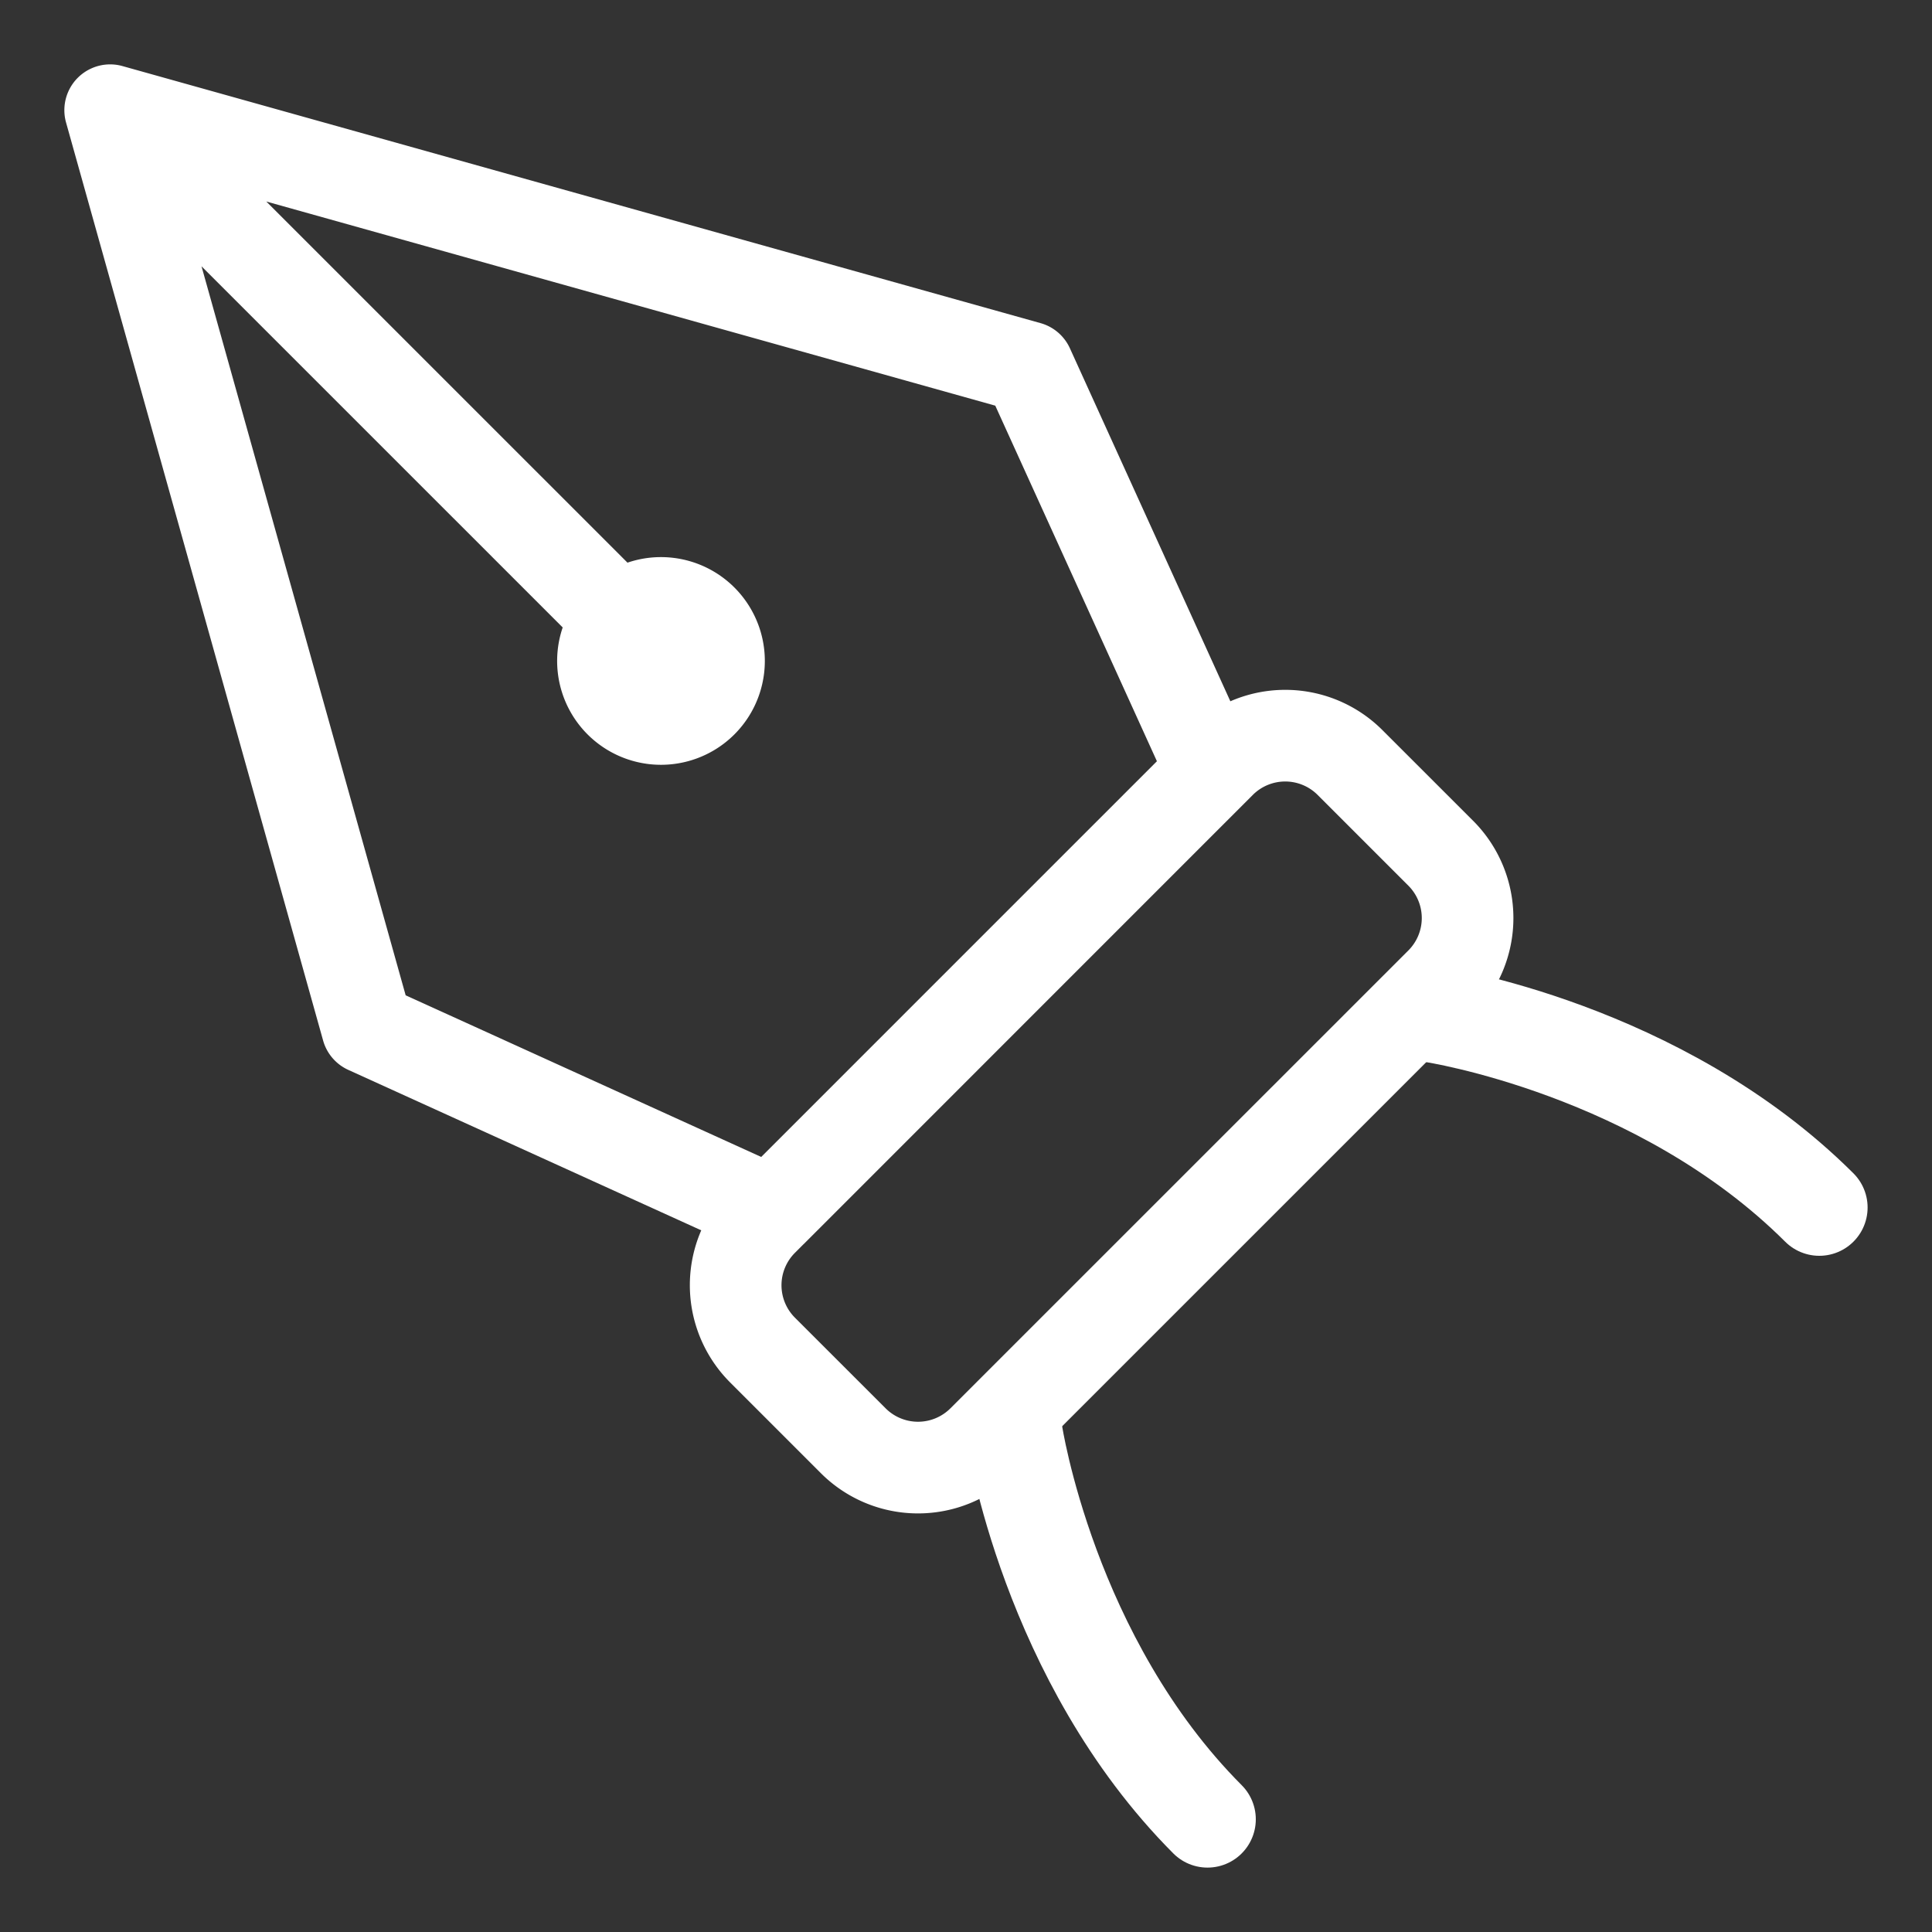
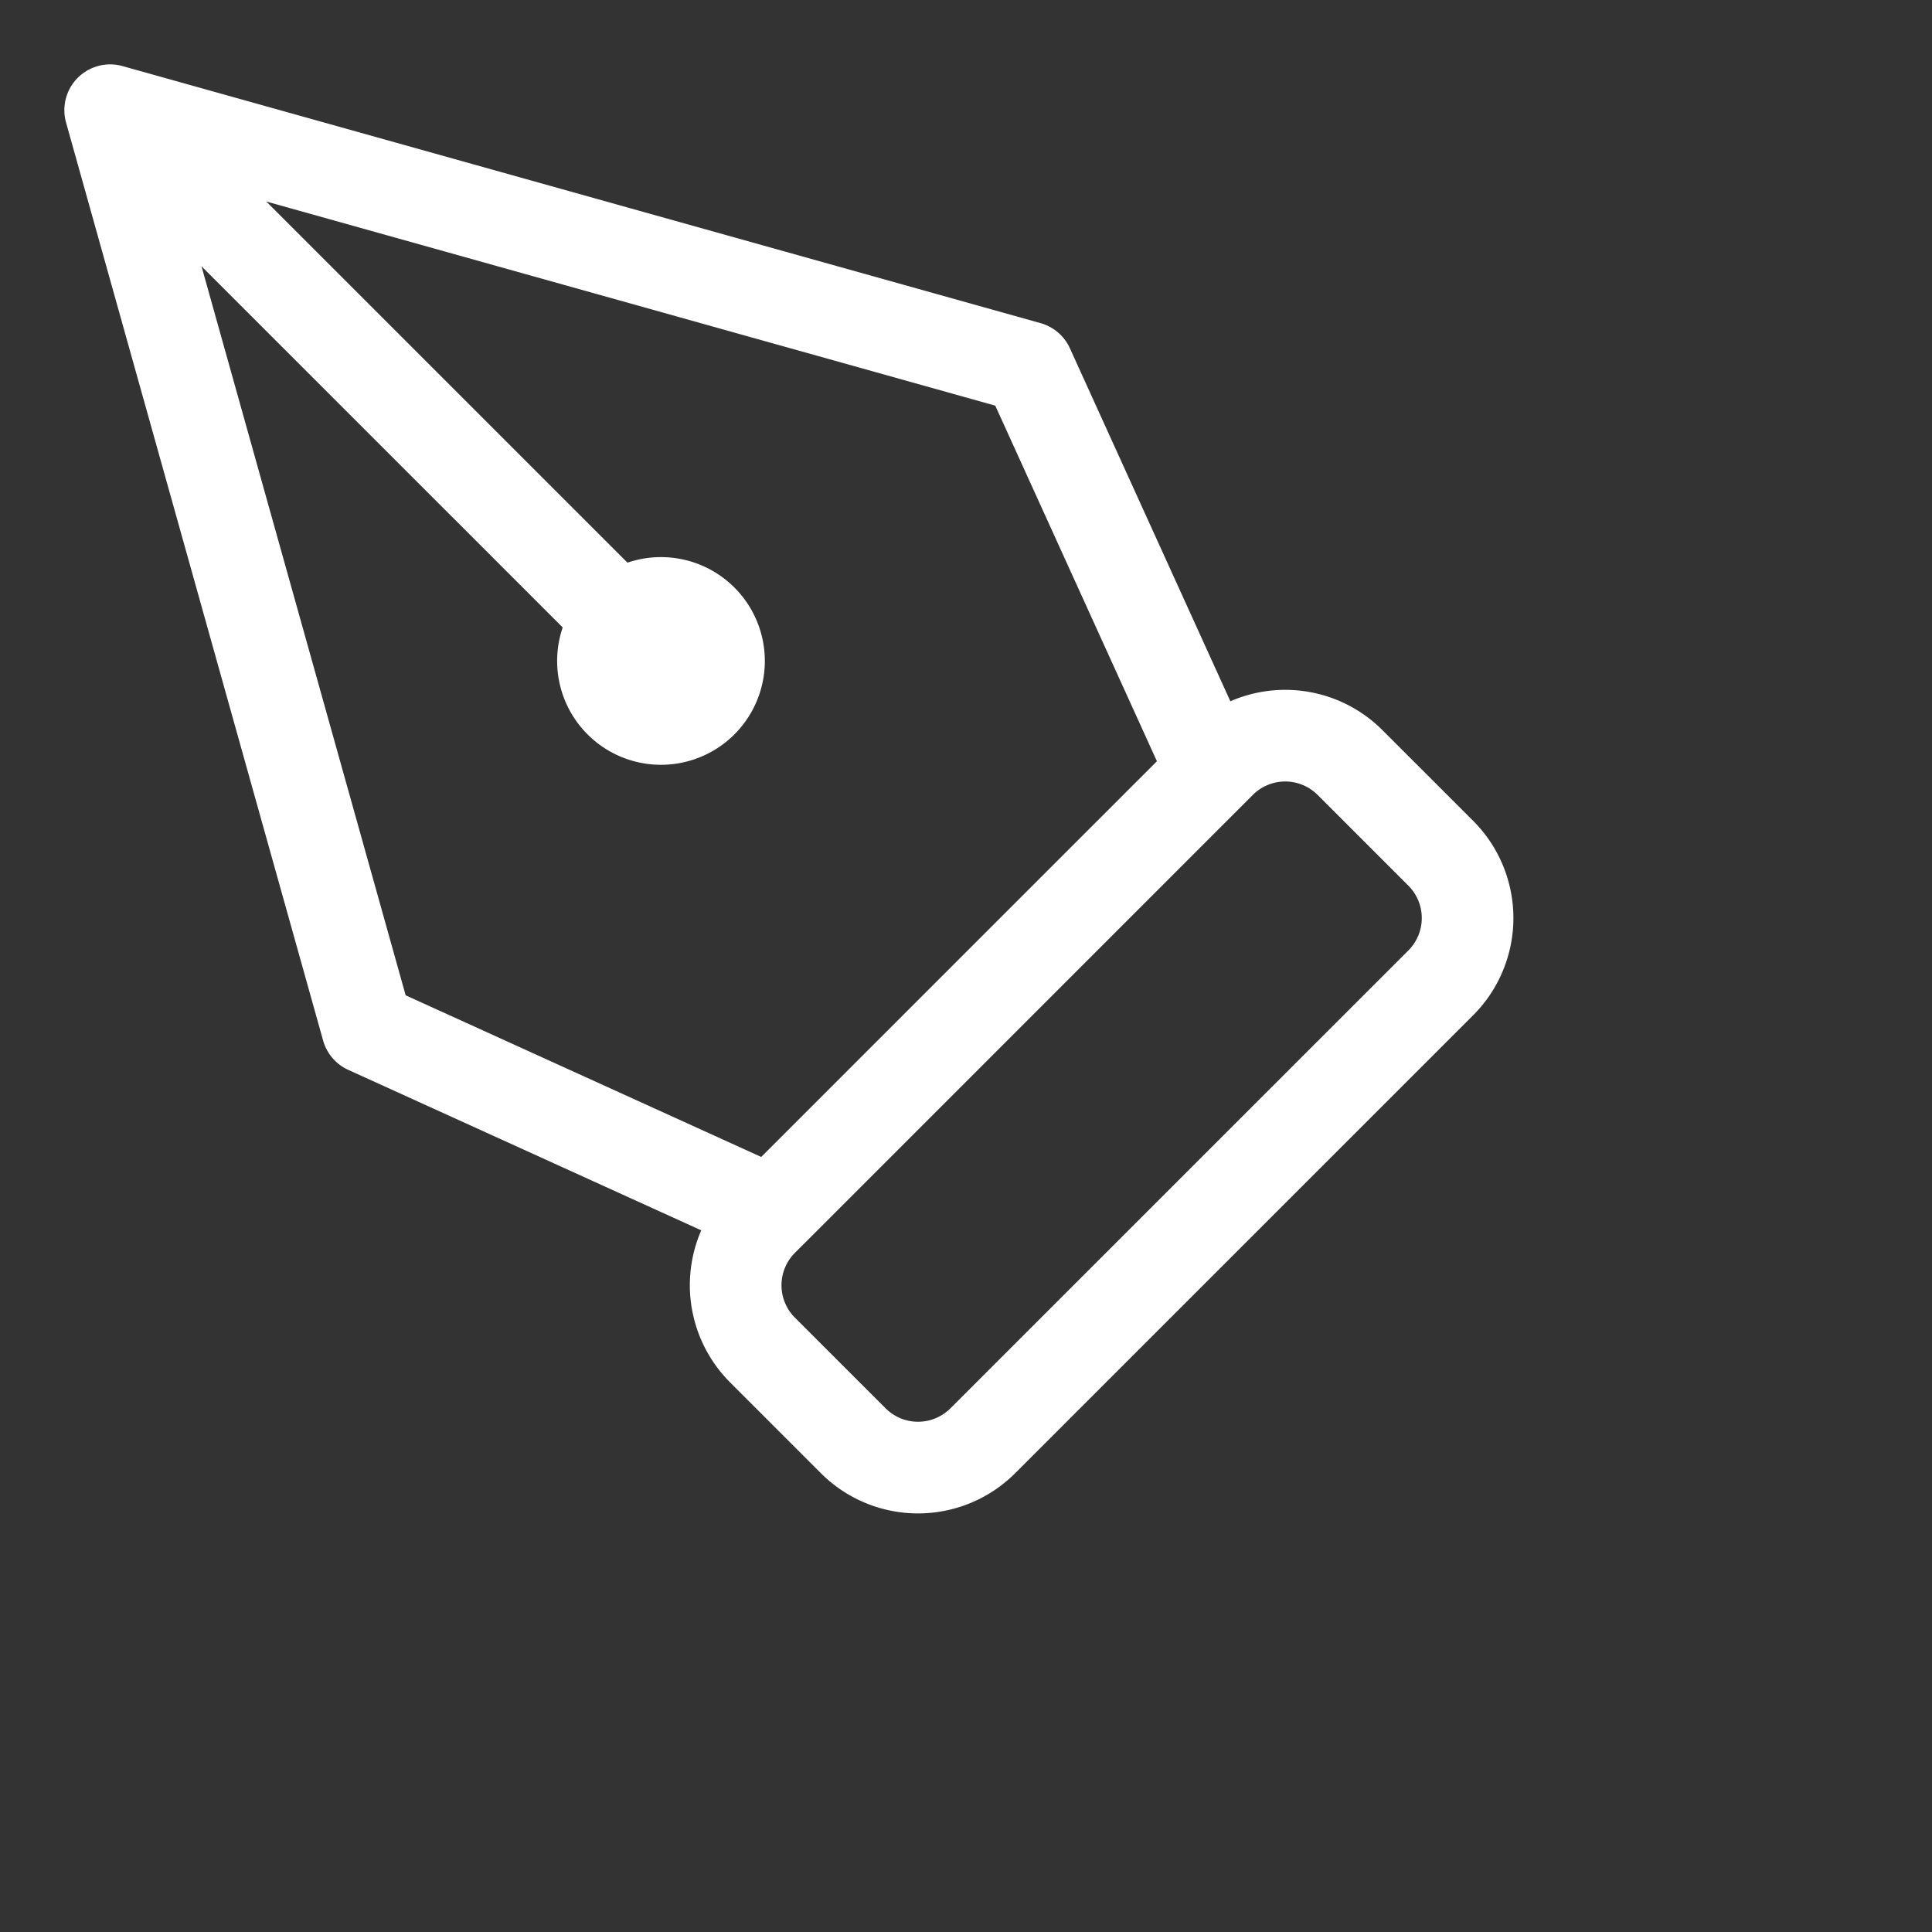
<svg xmlns="http://www.w3.org/2000/svg" width="100%" height="100%" viewBox="0 0 60 60" version="1.1" xml:space="preserve" fill="none" fill-rule="evenodd" stroke="none" stroke-width="3" stroke-linecap="round" stroke-linejoin="round" stroke-miterlimit="1.5" clip-rule="evenodd">
  <rect x="0" y="0" width="60" height="60" fill="#333333" stroke="none" />
  <path fill="white" d="M25.492 45.75a4.268 4.268 0 006.037 0L45.75 31.53a4.272 4.272 0 000-6.039l-2.818-2.817a4.267 4.267 0 00-4.722-.895l-4.983-10.962a1.422 1.422 0 00-.912-.782L3.807 2.053a1.422 1.422 0 00-1.755 1.754l7.983 28.509c.113.403.4.737.781.91l10.962 4.983a4.272 4.272 0 00.897 4.724l2.817 2.817zm-.542-7.106l.006-.004 13.688-13.69.263-.263a1.423 1.423 0 012.013 0l2.818 2.818a1.423 1.423 0 010 2.012l-14.222 14.22a1.423 1.423 0 01-2.012 0l-2.817-2.816a1.423 1.423 0 010-2.013l.263-.264zm-1.31-2.714l-11.042-5.02-6.34-22.64 11.217 11.216a3.225 3.225 0 102.012-2.012L8.27 6.258l22.639 6.34 5.02 11.043L23.64 35.93z" />
-   <path stroke="white" d="M56.5 37.5c-4.96-4.944-12-6-12-6M37.5 56.5c-4.944-4.96-6-12-6-12" />
</svg>